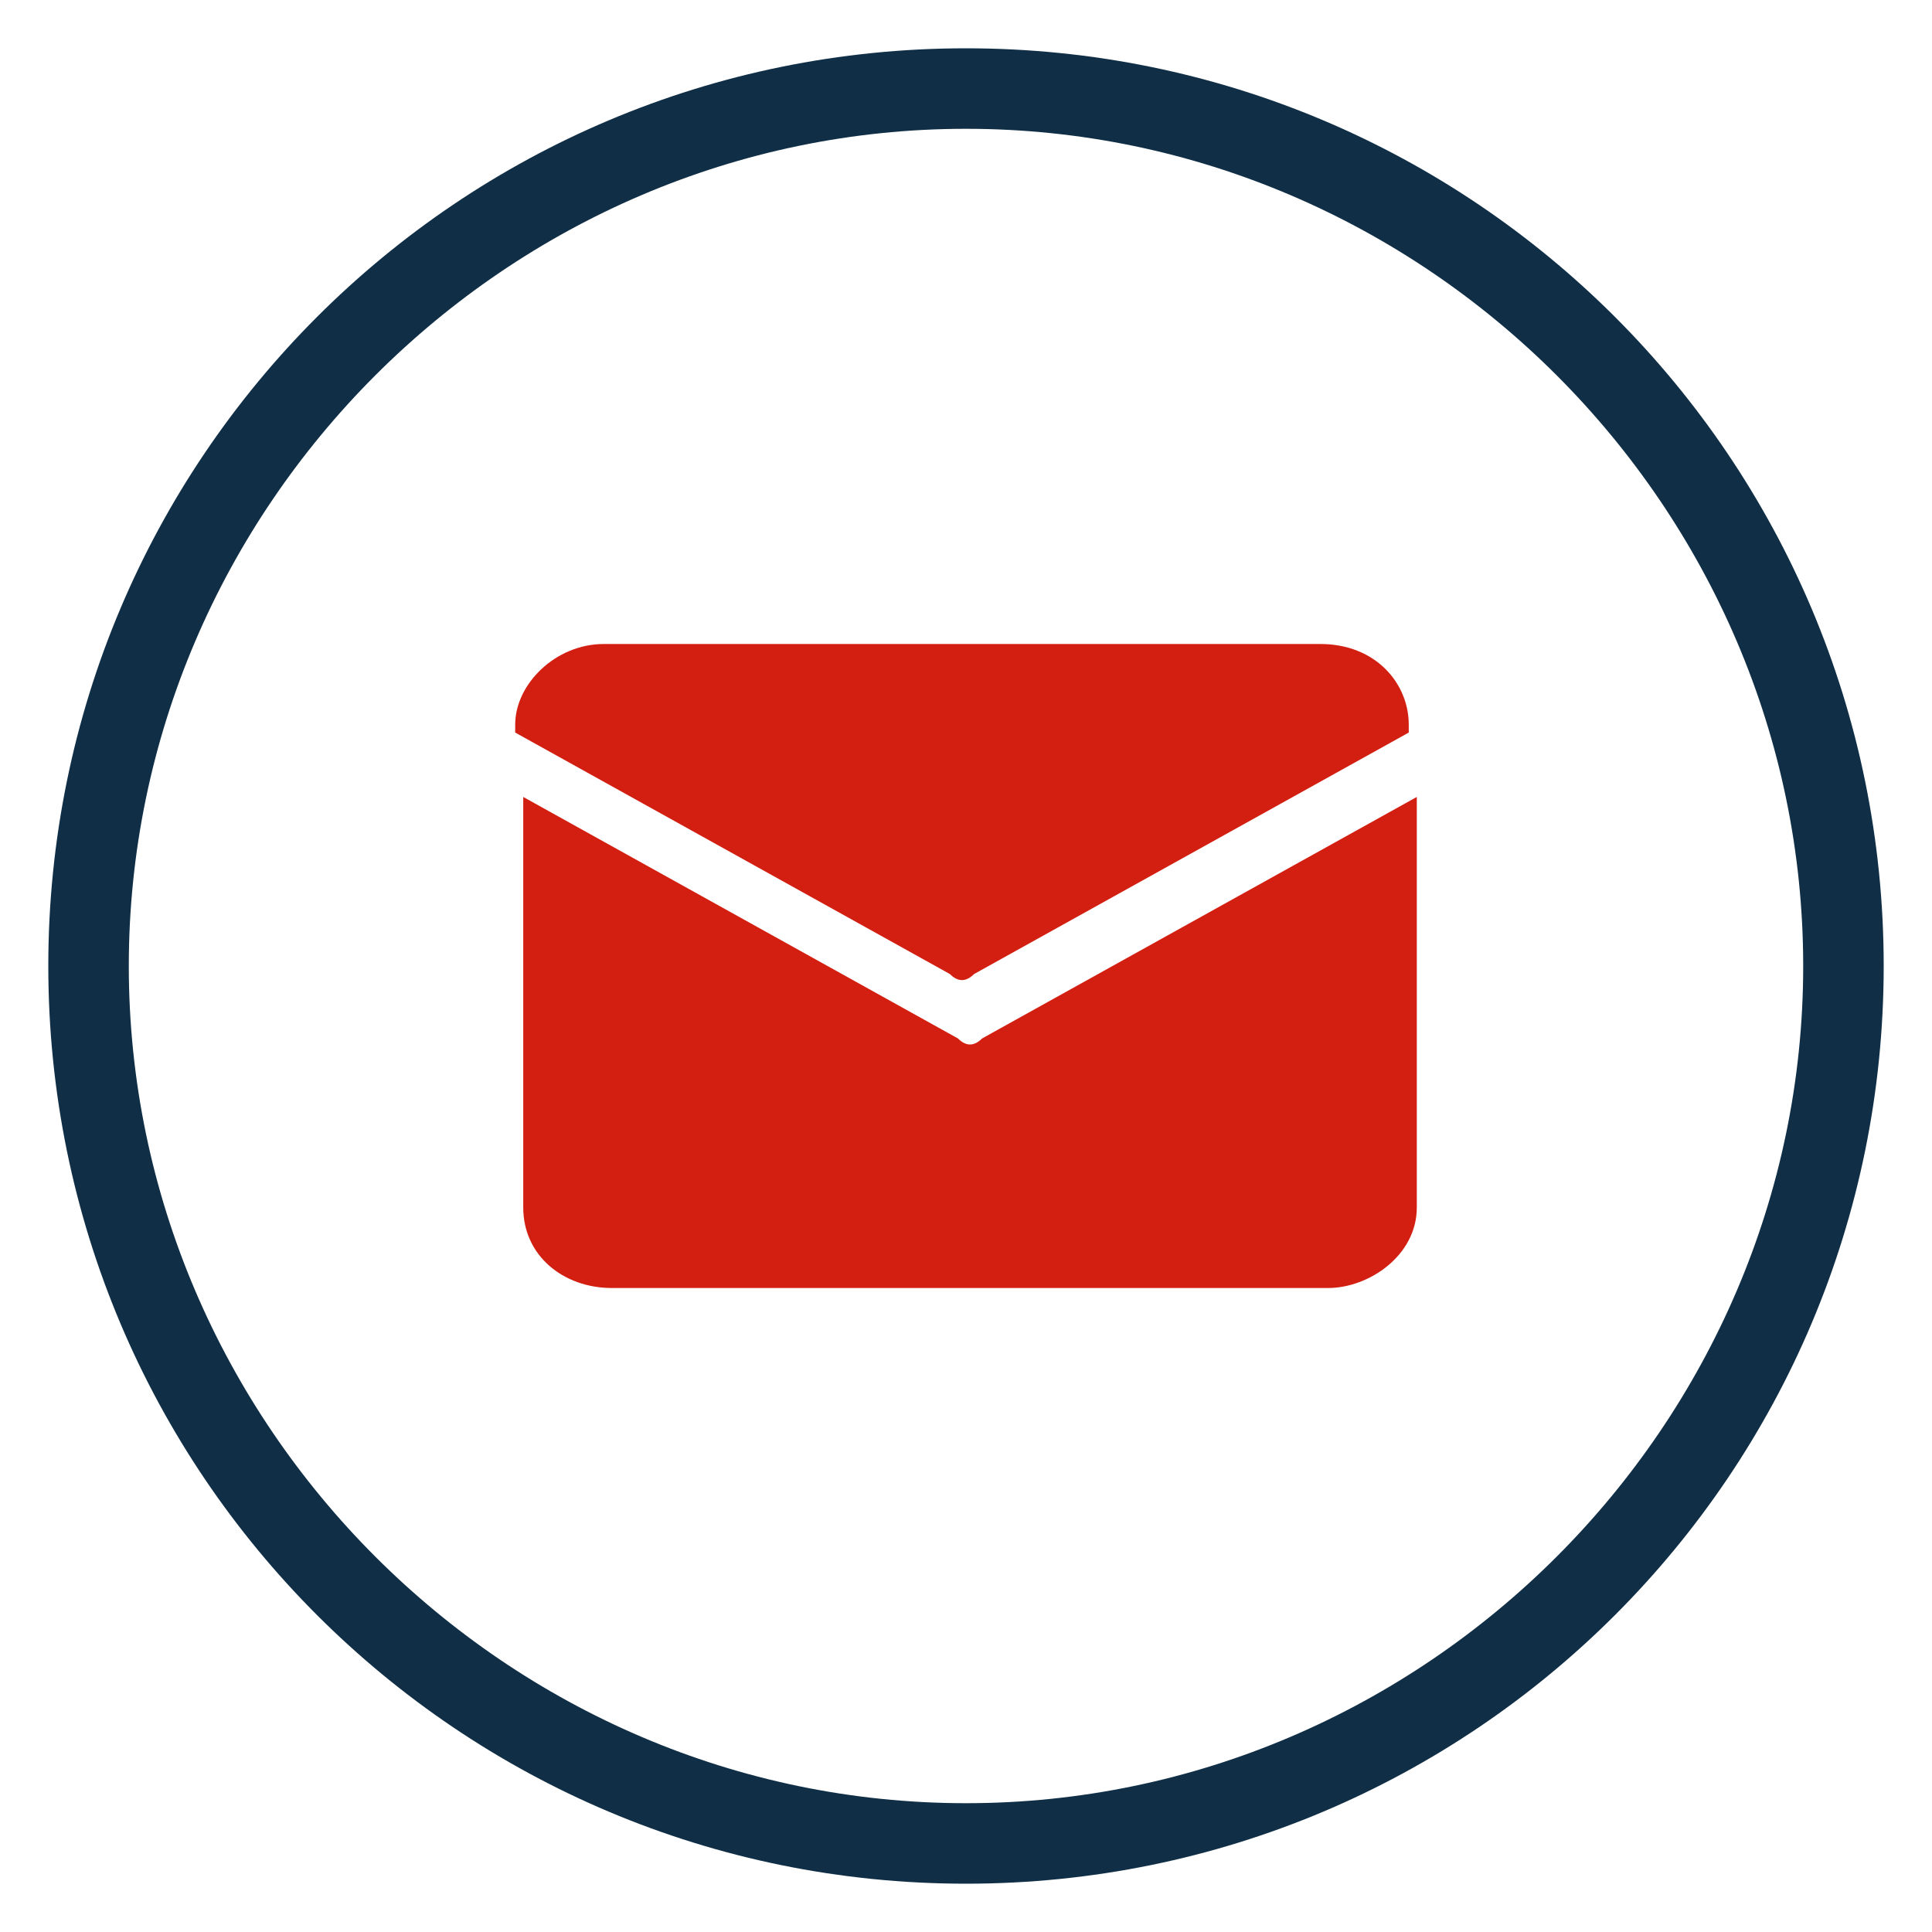
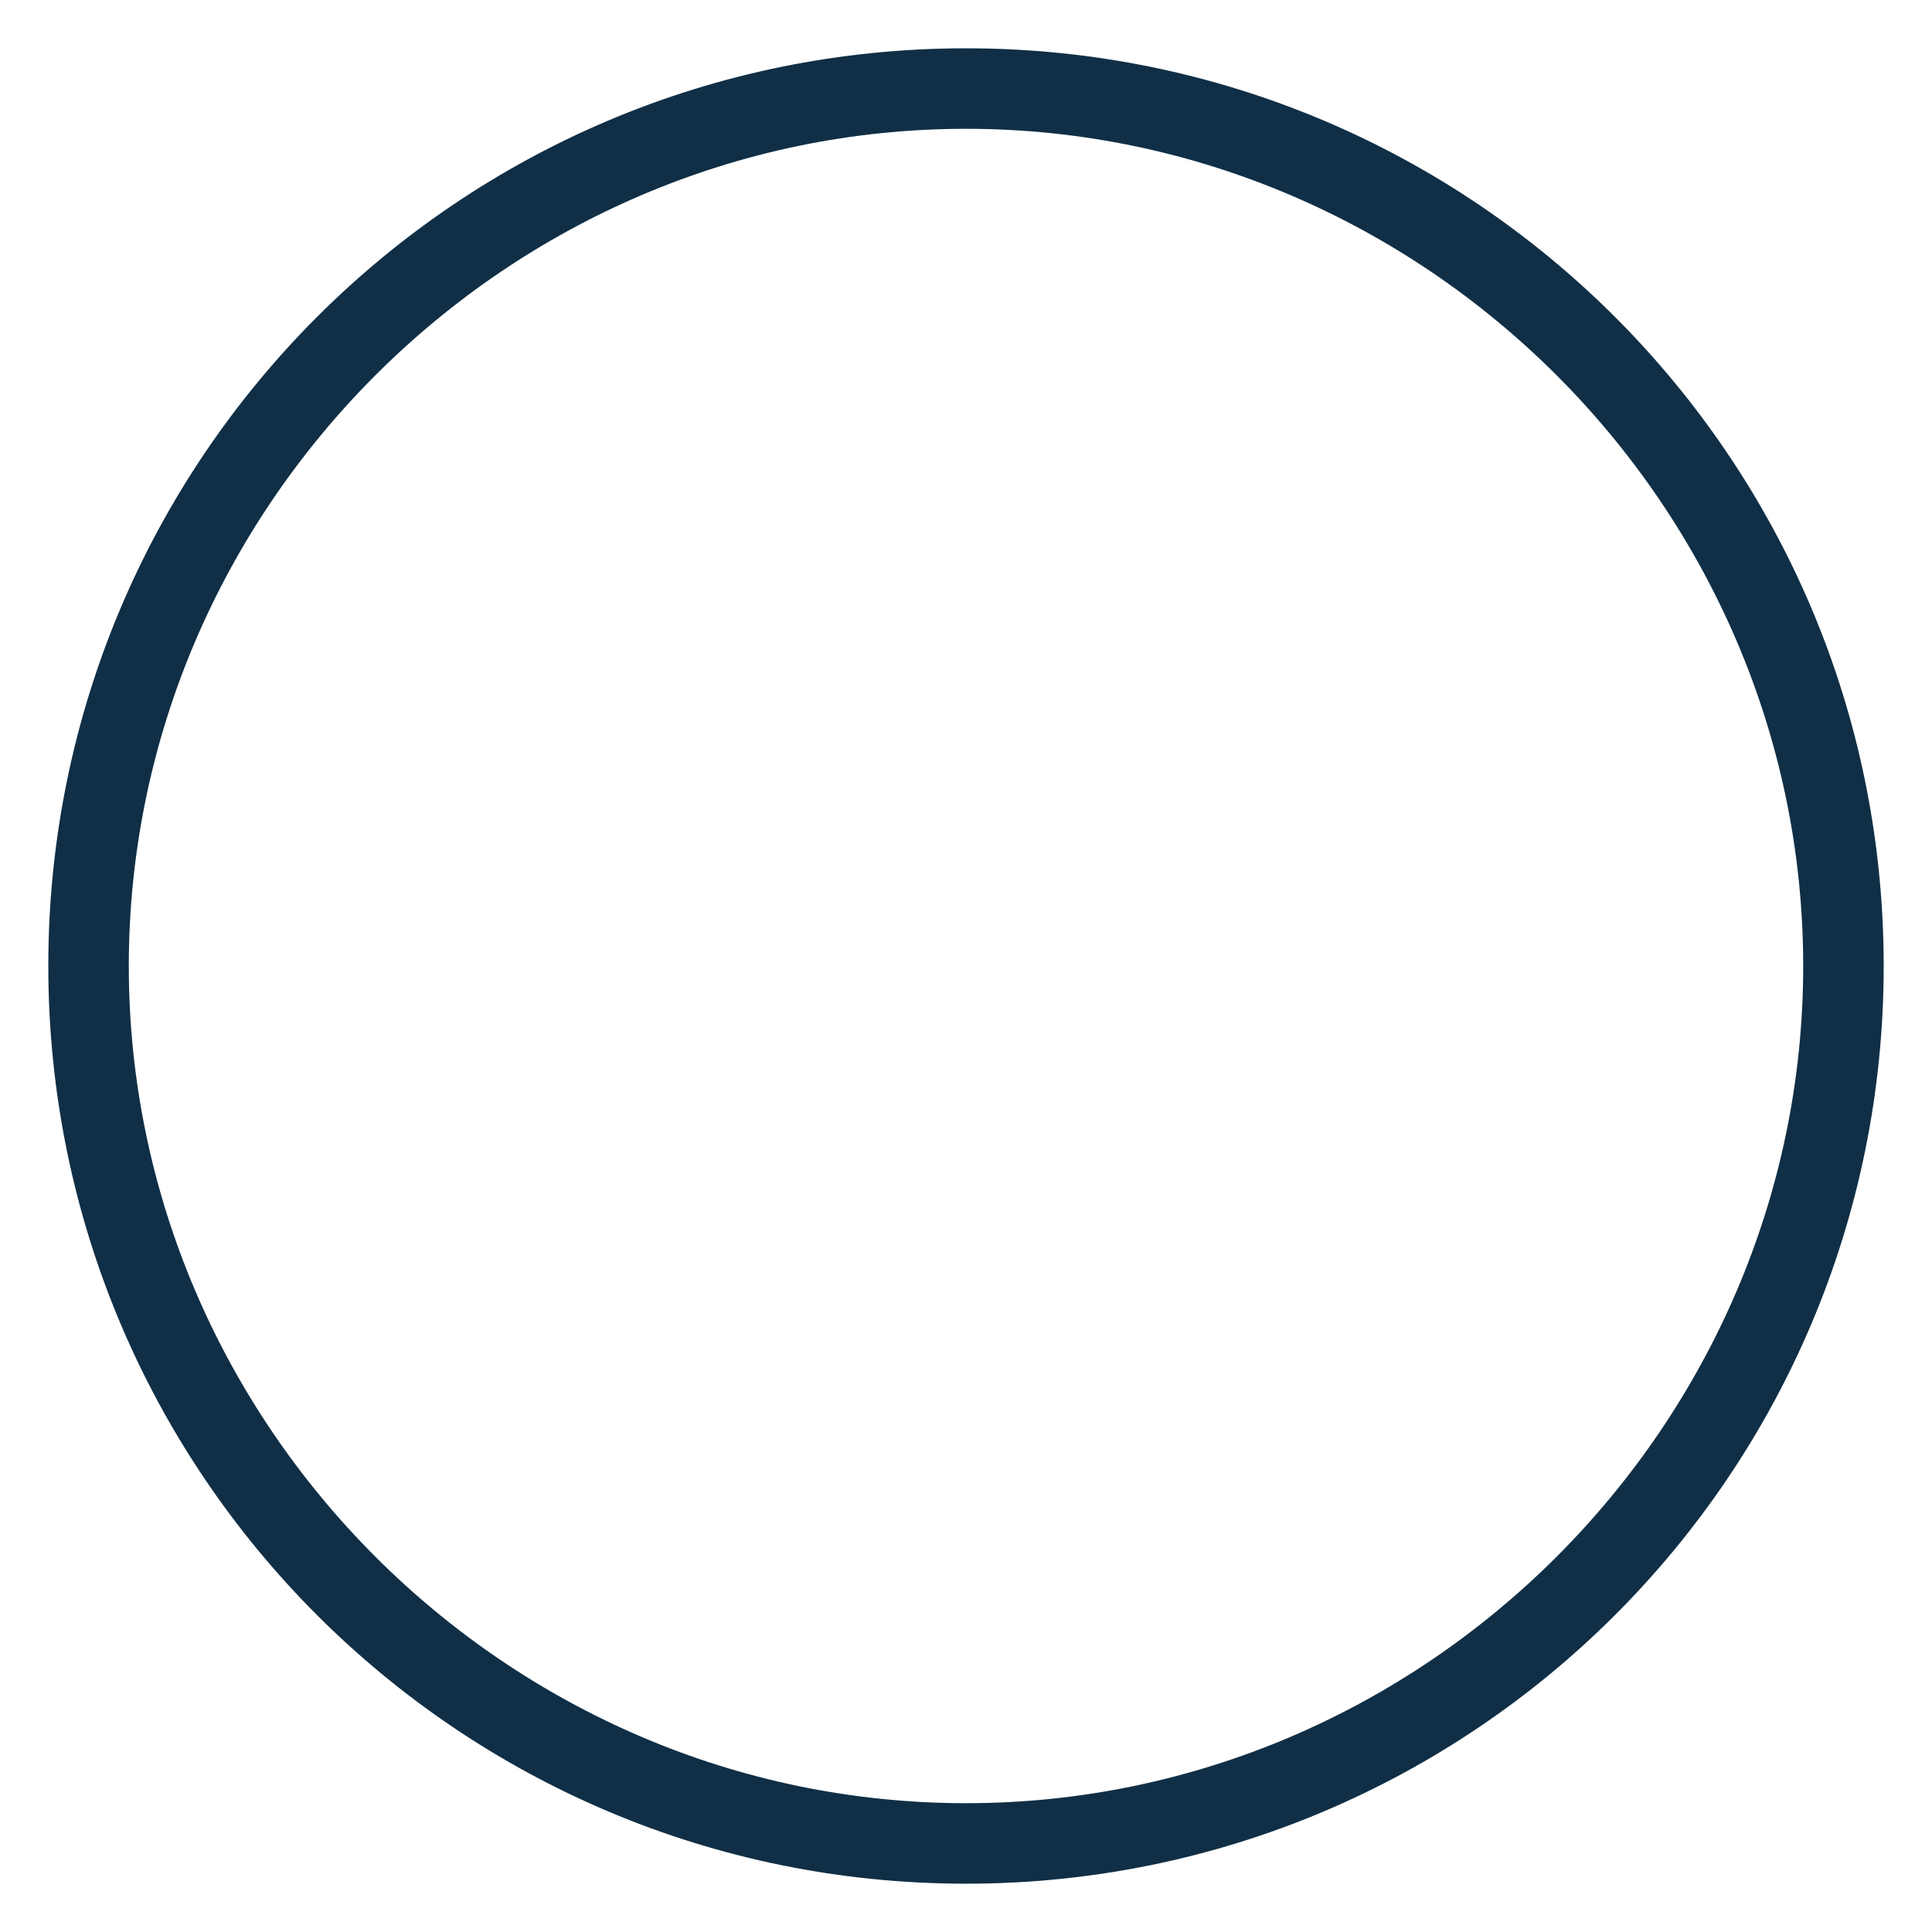
<svg xmlns="http://www.w3.org/2000/svg" version="1.1" id="Layer_1" x="0px" y="0px" viewBox="0 0 24 24" style="enable-background:new 0 0 24 24;" xml:space="preserve">
  <style type="text/css">
	.st0{fill:#102F46;}
	.st1{fill:#D31F11;}
</style>
  <g>
    <path class="st0" d="M12,1.6c5.7,0,10.4,4.7,10.4,10.4S17.7,22.4,12,22.4S1.6,17.7,1.6,12S6.3,1.6,12,1.6 M12,0.6   C5.7,0.6,0.6,5.7,0.6,12S5.7,23.4,12,23.4S23.4,18.3,23.4,12S18.3,0.6,12,0.6L12,0.6z" />
  </g>
  <g>
-     <path class="st1" d="M11.8,12.1c0.1,0.1,0.2,0.1,0.3,0l5.4-3V9c0-0.5-0.4-1-1.1-1H12H7.5C6.9,8,6.4,8.5,6.4,9v0.1L11.8,12.1z" />
-     <path class="st1" d="M12.2,12.9c-0.1,0.1-0.2,0.1-0.3,0l-5.4-3V15c0,0.6,0.5,1,1.1,1H12h4.5c0.5,0,1.1-0.4,1.1-1V9.9L12.2,12.9z" />
-   </g>
+     </g>
</svg>